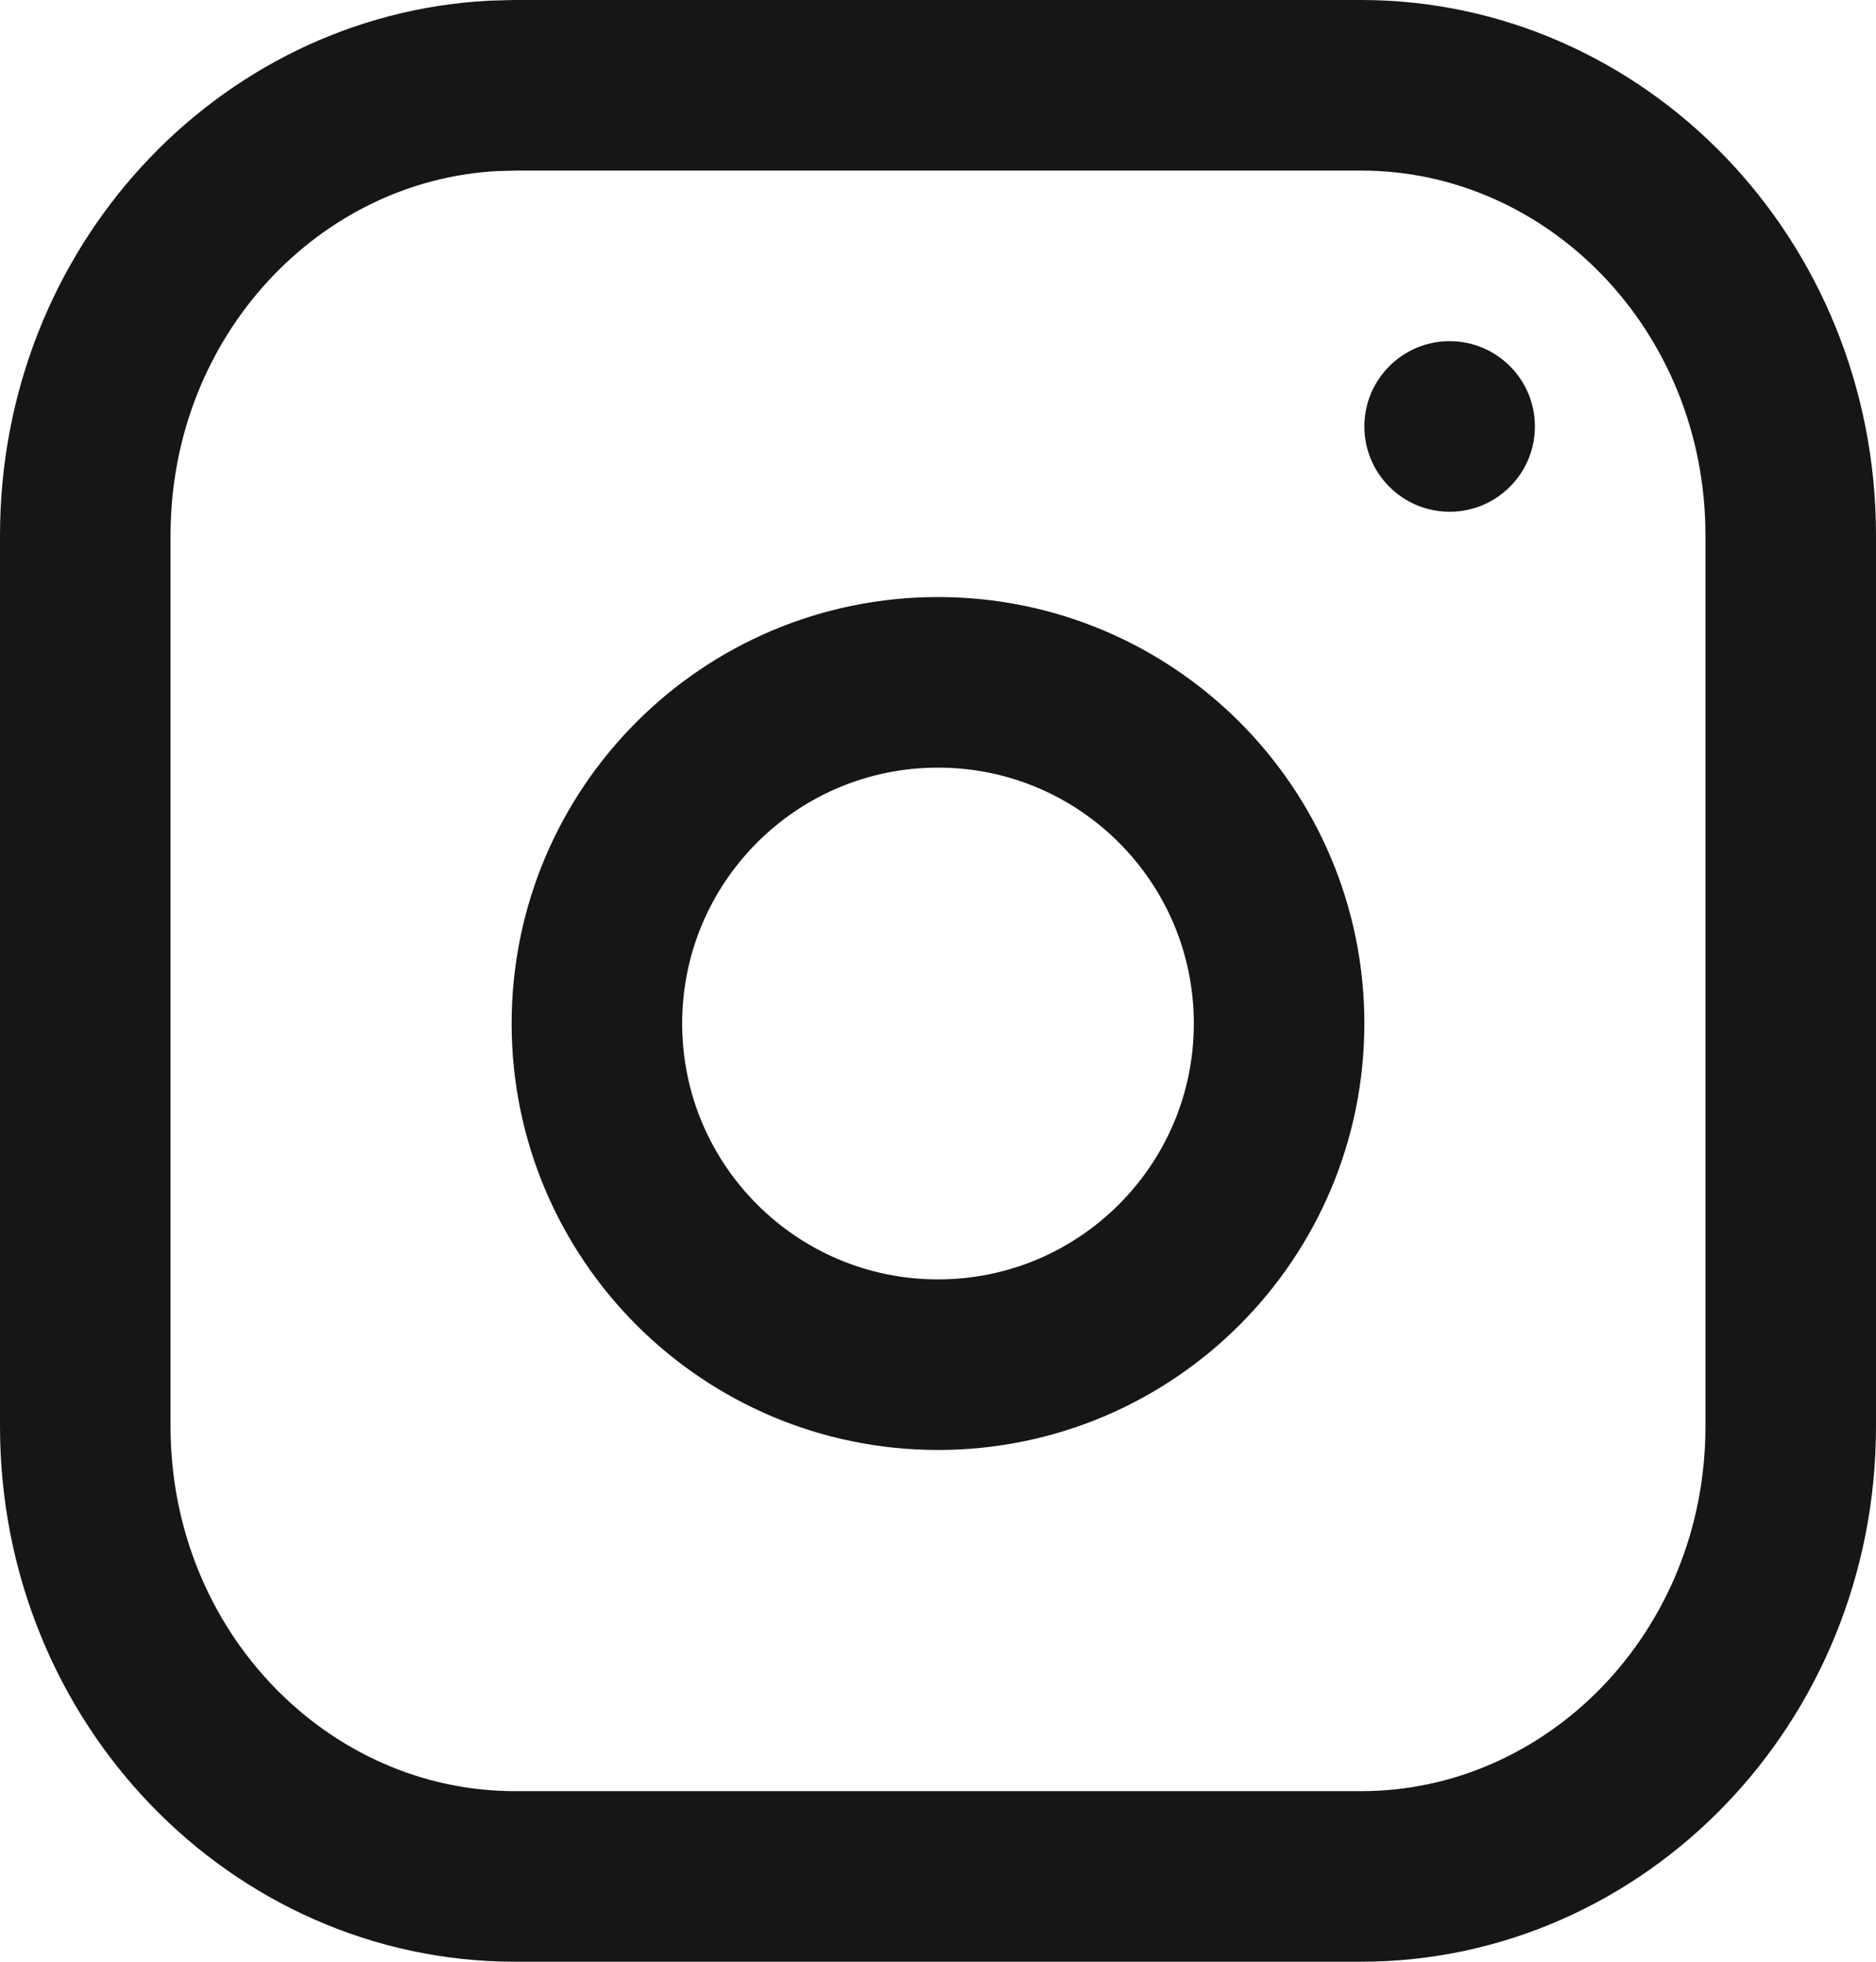
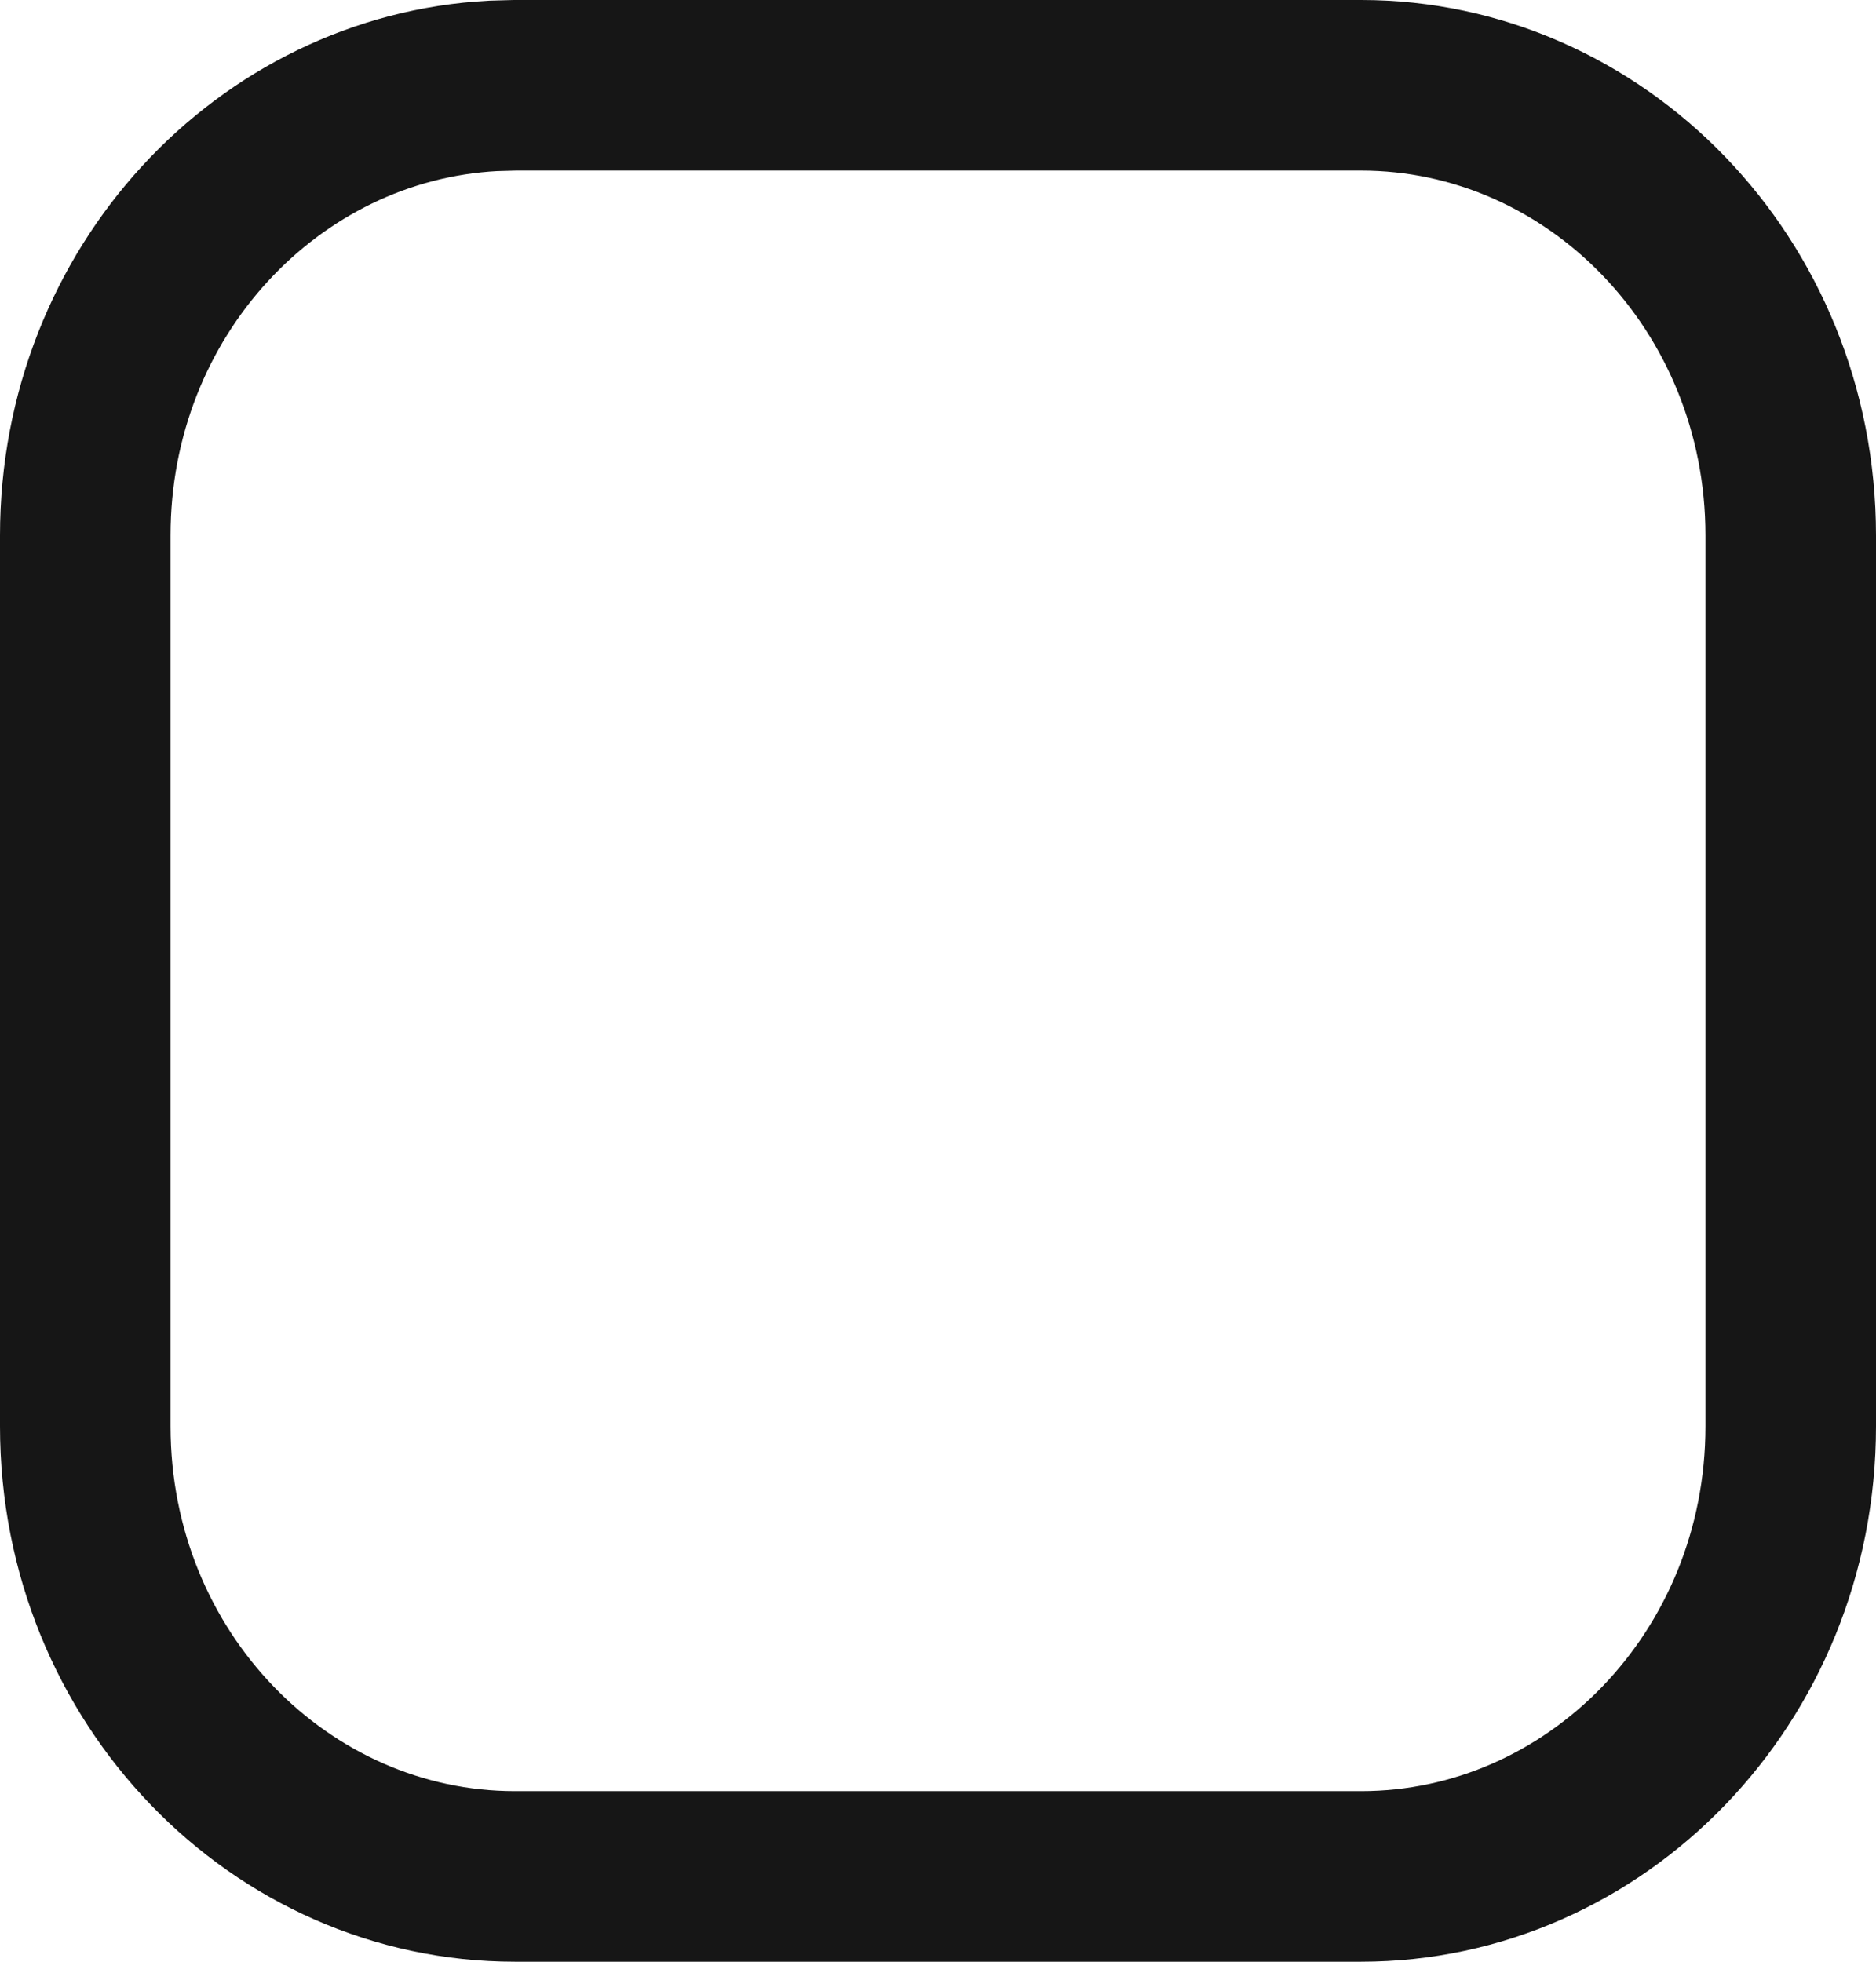
<svg xmlns="http://www.w3.org/2000/svg" width="22" height="23" viewBox="0 0 22 23" fill="none">
  <path d="M6.038 1H15.962C18.708 1 21 3.326 21 6.278V16.722C21 19.674 18.708 22 15.962 22H6.038C3.292 22 1 19.674 1 16.722V6.278C1 3.418 3.151 1.146 5.782 1.007L6.038 1Z" stroke="#161616" stroke-width="2" stroke-miterlimit="10" />
-   <path d="M11 8C13.209 8 15 9.791 15 12C15 14.209 13.209 16 11 16C8.791 16 7 14.209 7 12C7 9.791 8.791 8 11 8Z" stroke="#161616" stroke-width="2" stroke-miterlimit="10" />
-   <path d="M17 6C17.552 6 18 5.552 18 5C18 4.448 17.552 4 17 4C16.448 4 16 4.448 16 5C16 5.552 16.448 6 17 6Z" fill="#161616" />
</svg>